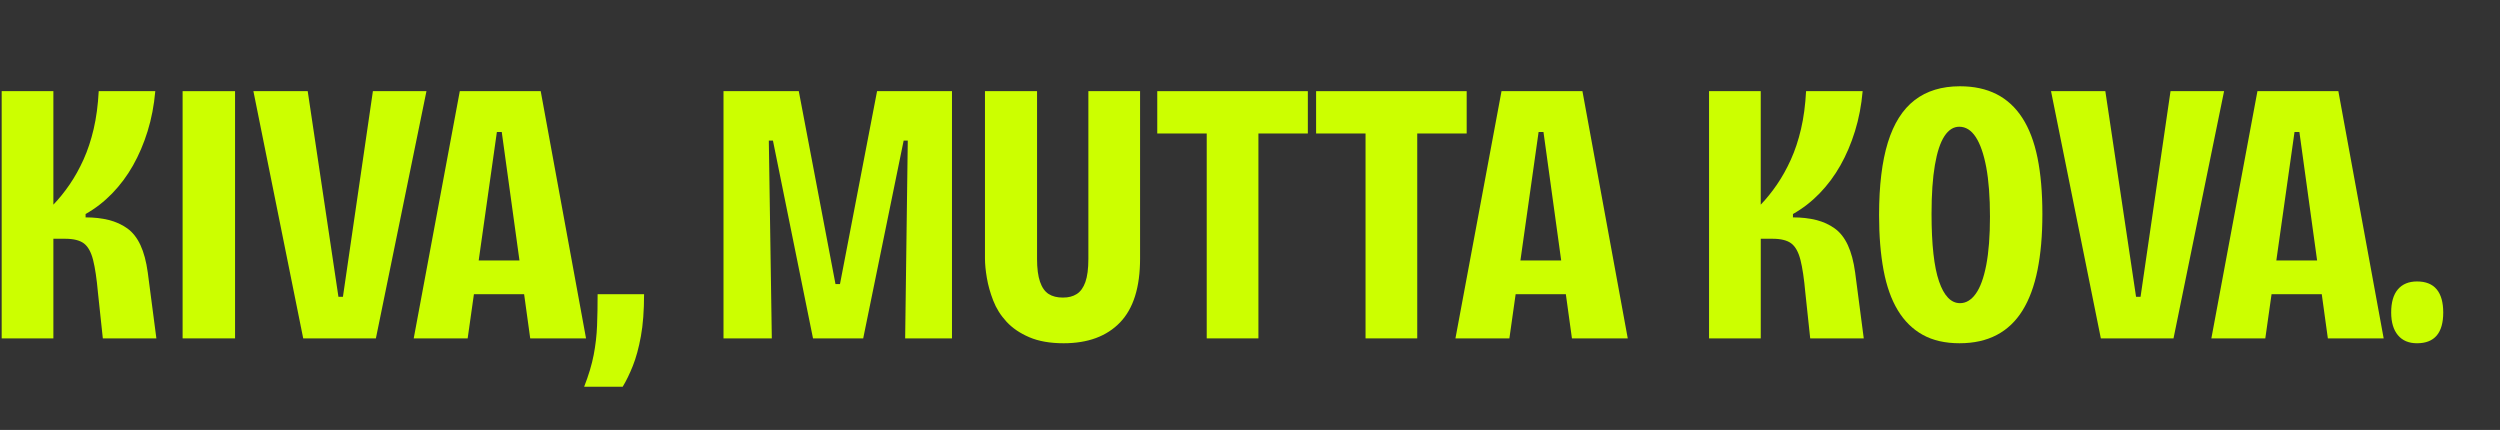
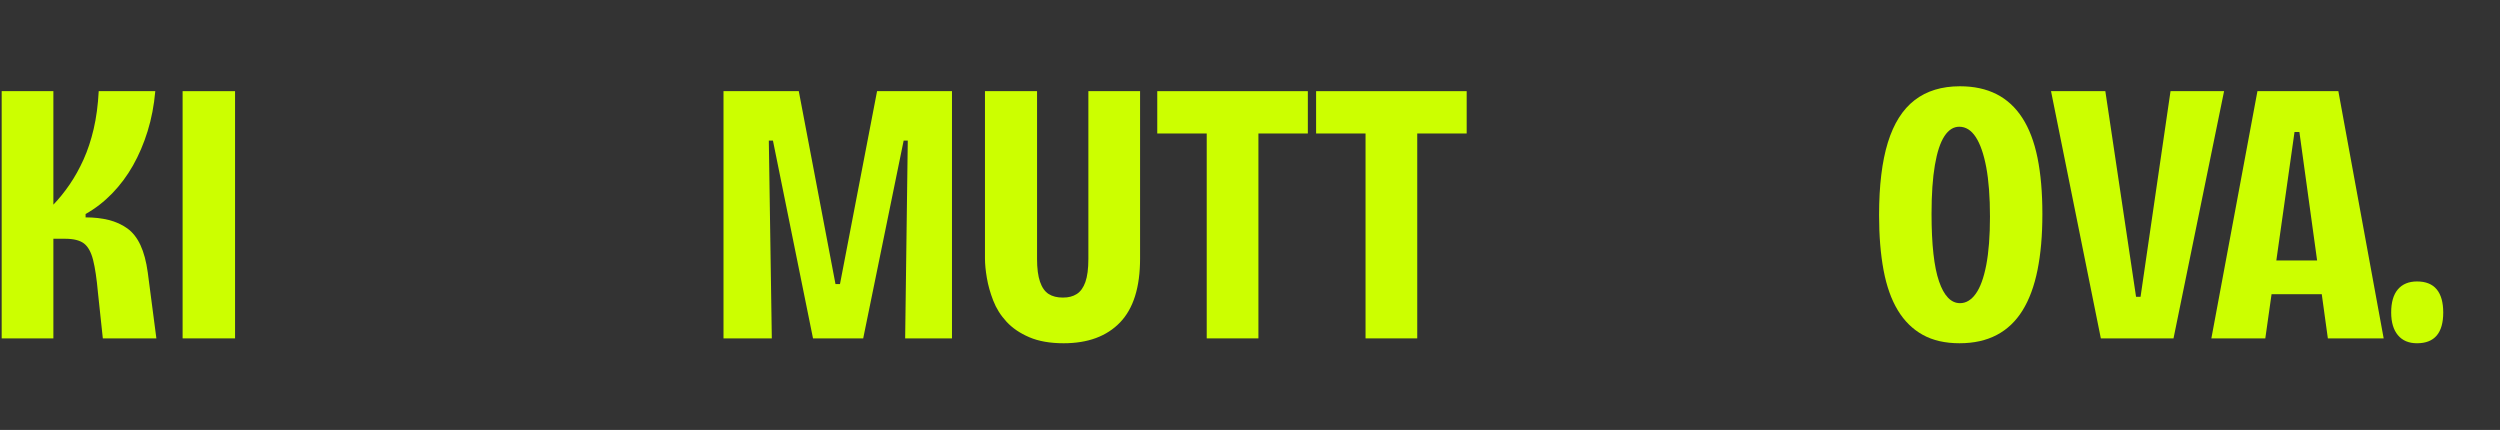
<svg xmlns="http://www.w3.org/2000/svg" id="Layer_1" viewBox="0 0 1395.62 240">
  <rect x="0" y="0" width="1395.62" height="240" fill="#333333" stroke="none" />
  <defs>
    <style>
      .cls-1 {
        fill: #cf0;
      }
    </style>
  </defs>
  <path class="cls-1" d="M.94,188.9V50.89h28.86v63.36c3.21-3.35,6.24-7.11,9.1-11.29,2.86-4.18,5.44-8.82,7.74-13.91,2.3-5.09,4.18-10.77,5.65-17.04s2.4-13.31,2.82-21.12h31.58c-.7,7.95-2.13,15.41-4.29,22.37-2.16,6.97-4.88,13.35-8.16,19.13-3.28,5.79-7.15,10.98-11.61,15.58-4.46,4.6-9.41,8.44-14.85,11.5v1.88c4.74,0,9.06.49,12.96,1.46,3.9.98,7.35,2.55,10.35,4.71,3,2.16,5.44,5.26,7.32,9.31,1.88,4.04,3.24,9.13,4.08,15.27l4.81,36.8h-29.9l-2.72-25.51c-.7-7.81-1.6-13.91-2.72-18.3-1.12-4.39-2.82-7.46-5.12-9.2-2.3-1.74-5.82-2.61-10.56-2.61h-6.48v55.62H.94Z" />
  <path class="cls-1" d="M101.94,188.9V50.89h29.28v138.01h-29.28Z" />
-   <path class="cls-1" d="M169.27,188.9l-27.81-138.01h30.32l17.15,114.8h2.51l16.73-114.8h29.9l-28.23,138.01h-40.57Z" />
-   <path class="cls-1" d="M230.96,188.9l25.72-138.01h45.17l25.3,138.01h-31.16l-15.89-115.22h-2.72l-16.31,115.22h-30.11ZM253.54,164.22v-18.82h52.49v18.82h-52.49Z" />
-   <path class="cls-1" d="M326.1,215.88c2.51-6.41,4.29-12.34,5.33-17.77s1.67-10.87,1.88-16.31.31-11.29.31-17.57h25.93c0,9.2-.59,17.04-1.78,23.53-1.19,6.48-2.69,11.99-4.5,16.52-1.81,4.53-3.7,8.4-5.65,11.61h-21.54Z" />
  <path class="cls-1" d="M403.89,188.9V50.89h42.03l20.49,107.69h2.51l20.7-107.69h41.82v138.01h-26.14l1.46-110.41h-2.3l-22.58,110.41h-28.02l-22.37-110.41h-2.3l1.67,110.41h-26.98Z" />
  <path class="cls-1" d="M593.77,191.62c-7.53,0-13.91-1.12-19.13-3.35s-9.48-5.12-12.76-8.68c-3.28-3.55-5.75-7.49-7.42-11.81-1.67-4.32-2.86-8.54-3.55-12.65-.7-4.11-1.05-7.7-1.05-10.77V50.89h29.07v93.68c0,5.3.56,9.55,1.67,12.76,1.11,3.21,2.72,5.47,4.81,6.8,2.09,1.33,4.74,1.99,7.95,1.99s5.65-.66,7.74-1.99c2.09-1.32,3.69-3.55,4.81-6.69,1.11-3.14,1.67-7.42,1.67-12.86V50.89h28.86v93.47c0,16.03-3.73,27.92-11.19,35.65-7.46,7.74-17.95,11.61-31.47,11.61Z" />
  <path class="cls-1" d="M646.04,74.52v-23.63h84.06v23.63h-84.06ZM673.65,188.9V50.89h28.86v138.01h-28.86Z" />
  <path class="cls-1" d="M734.71,74.52v-23.63h84.06v23.63h-84.06ZM762.31,188.9V50.89h28.86v138.01h-28.86Z" />
-   <path class="cls-1" d="M812.5,188.9l25.72-138.01h45.17l25.3,138.01h-31.16l-15.89-115.22h-2.72l-16.31,115.22h-30.11ZM835.08,164.22v-18.82h52.49v18.82h-52.49Z" />
-   <path class="cls-1" d="M954.07,188.9V50.89h28.86v63.36c3.21-3.35,6.24-7.11,9.1-11.29,2.86-4.18,5.44-8.82,7.74-13.91,2.3-5.09,4.18-10.77,5.65-17.04s2.4-13.31,2.82-21.12h31.58c-.7,7.95-2.13,15.41-4.29,22.37-2.16,6.97-4.88,13.35-8.16,19.13-3.28,5.79-7.15,10.98-11.61,15.58-4.46,4.6-9.41,8.44-14.85,11.5v1.88c4.74,0,9.06.49,12.97,1.46,3.9.98,7.35,2.55,10.35,4.71,3,2.16,5.44,5.26,7.32,9.31,1.88,4.04,3.24,9.13,4.08,15.27l4.81,36.8h-29.9l-2.72-25.51c-.7-7.81-1.6-13.91-2.72-18.3-1.12-4.39-2.82-7.46-5.12-9.2-2.3-1.74-5.82-2.61-10.56-2.61h-6.48v55.62h-28.86Z" />
  <path class="cls-1" d="M1093.96,191.62c-8.09,0-14.95-1.57-20.6-4.71s-10.28-7.7-13.91-13.7c-3.63-5.99-6.27-13.45-7.95-22.37-1.67-8.92-2.51-19.17-2.51-30.74,0-16.45,1.64-29.97,4.91-40.57,3.27-10.59,8.26-18.47,14.95-23.63,6.69-5.16,15.12-7.74,25.3-7.74,7.81,0,14.6,1.46,20.39,4.39,5.78,2.93,10.59,7.35,14.43,13.28,3.83,5.93,6.66,13.35,8.47,22.27,1.81,8.92,2.72,19.38,2.72,31.37s-.91,22.27-2.72,31.26c-1.81,8.99-4.6,16.52-8.36,22.58s-8.57,10.63-14.43,13.7c-5.86,3.07-12.76,4.6-20.7,4.6ZM1094.17,169.24c3.35,0,6.27-1.74,8.78-5.23,2.51-3.48,4.46-8.82,5.86-16,1.39-7.18,2.09-16.21,2.09-27.08s-.7-20.21-2.09-27.6c-1.4-7.39-3.35-13-5.86-16.83-2.51-3.83-5.58-5.75-9.2-5.75-3.21,0-5.96,1.74-8.26,5.23-2.3,3.49-4.08,8.85-5.33,16.1-1.25,7.25-1.88,16.38-1.88,27.39,0,8.5.35,15.89,1.05,22.17.7,6.27,1.74,11.43,3.14,15.47,1.39,4.04,3.07,7.08,5.02,9.1,1.95,2.02,4.18,3.03,6.69,3.03Z" />
  <path class="cls-1" d="M1172.79,188.9l-27.81-138.01h30.32l17.15,114.8h2.51l16.73-114.8h29.9l-28.23,138.01h-40.57Z" />
  <path class="cls-1" d="M1234.49,188.9l25.72-138.01h45.17l25.3,138.01h-31.16l-15.89-115.22h-2.72l-16.31,115.22h-30.11ZM1257.07,164.22v-18.82h52.49v18.82h-52.49Z" />
  <path class="cls-1" d="M1349.29,191.62c-4.6,0-8.16-1.5-10.66-4.5s-3.76-7.21-3.76-12.65c0-5.71,1.25-10.04,3.76-12.96s6.06-4.39,10.66-4.39c4.88,0,8.54,1.46,10.98,4.39,2.44,2.93,3.66,7.25,3.66,12.96,0,11.43-4.88,17.15-14.64,17.15Z" />
</svg>